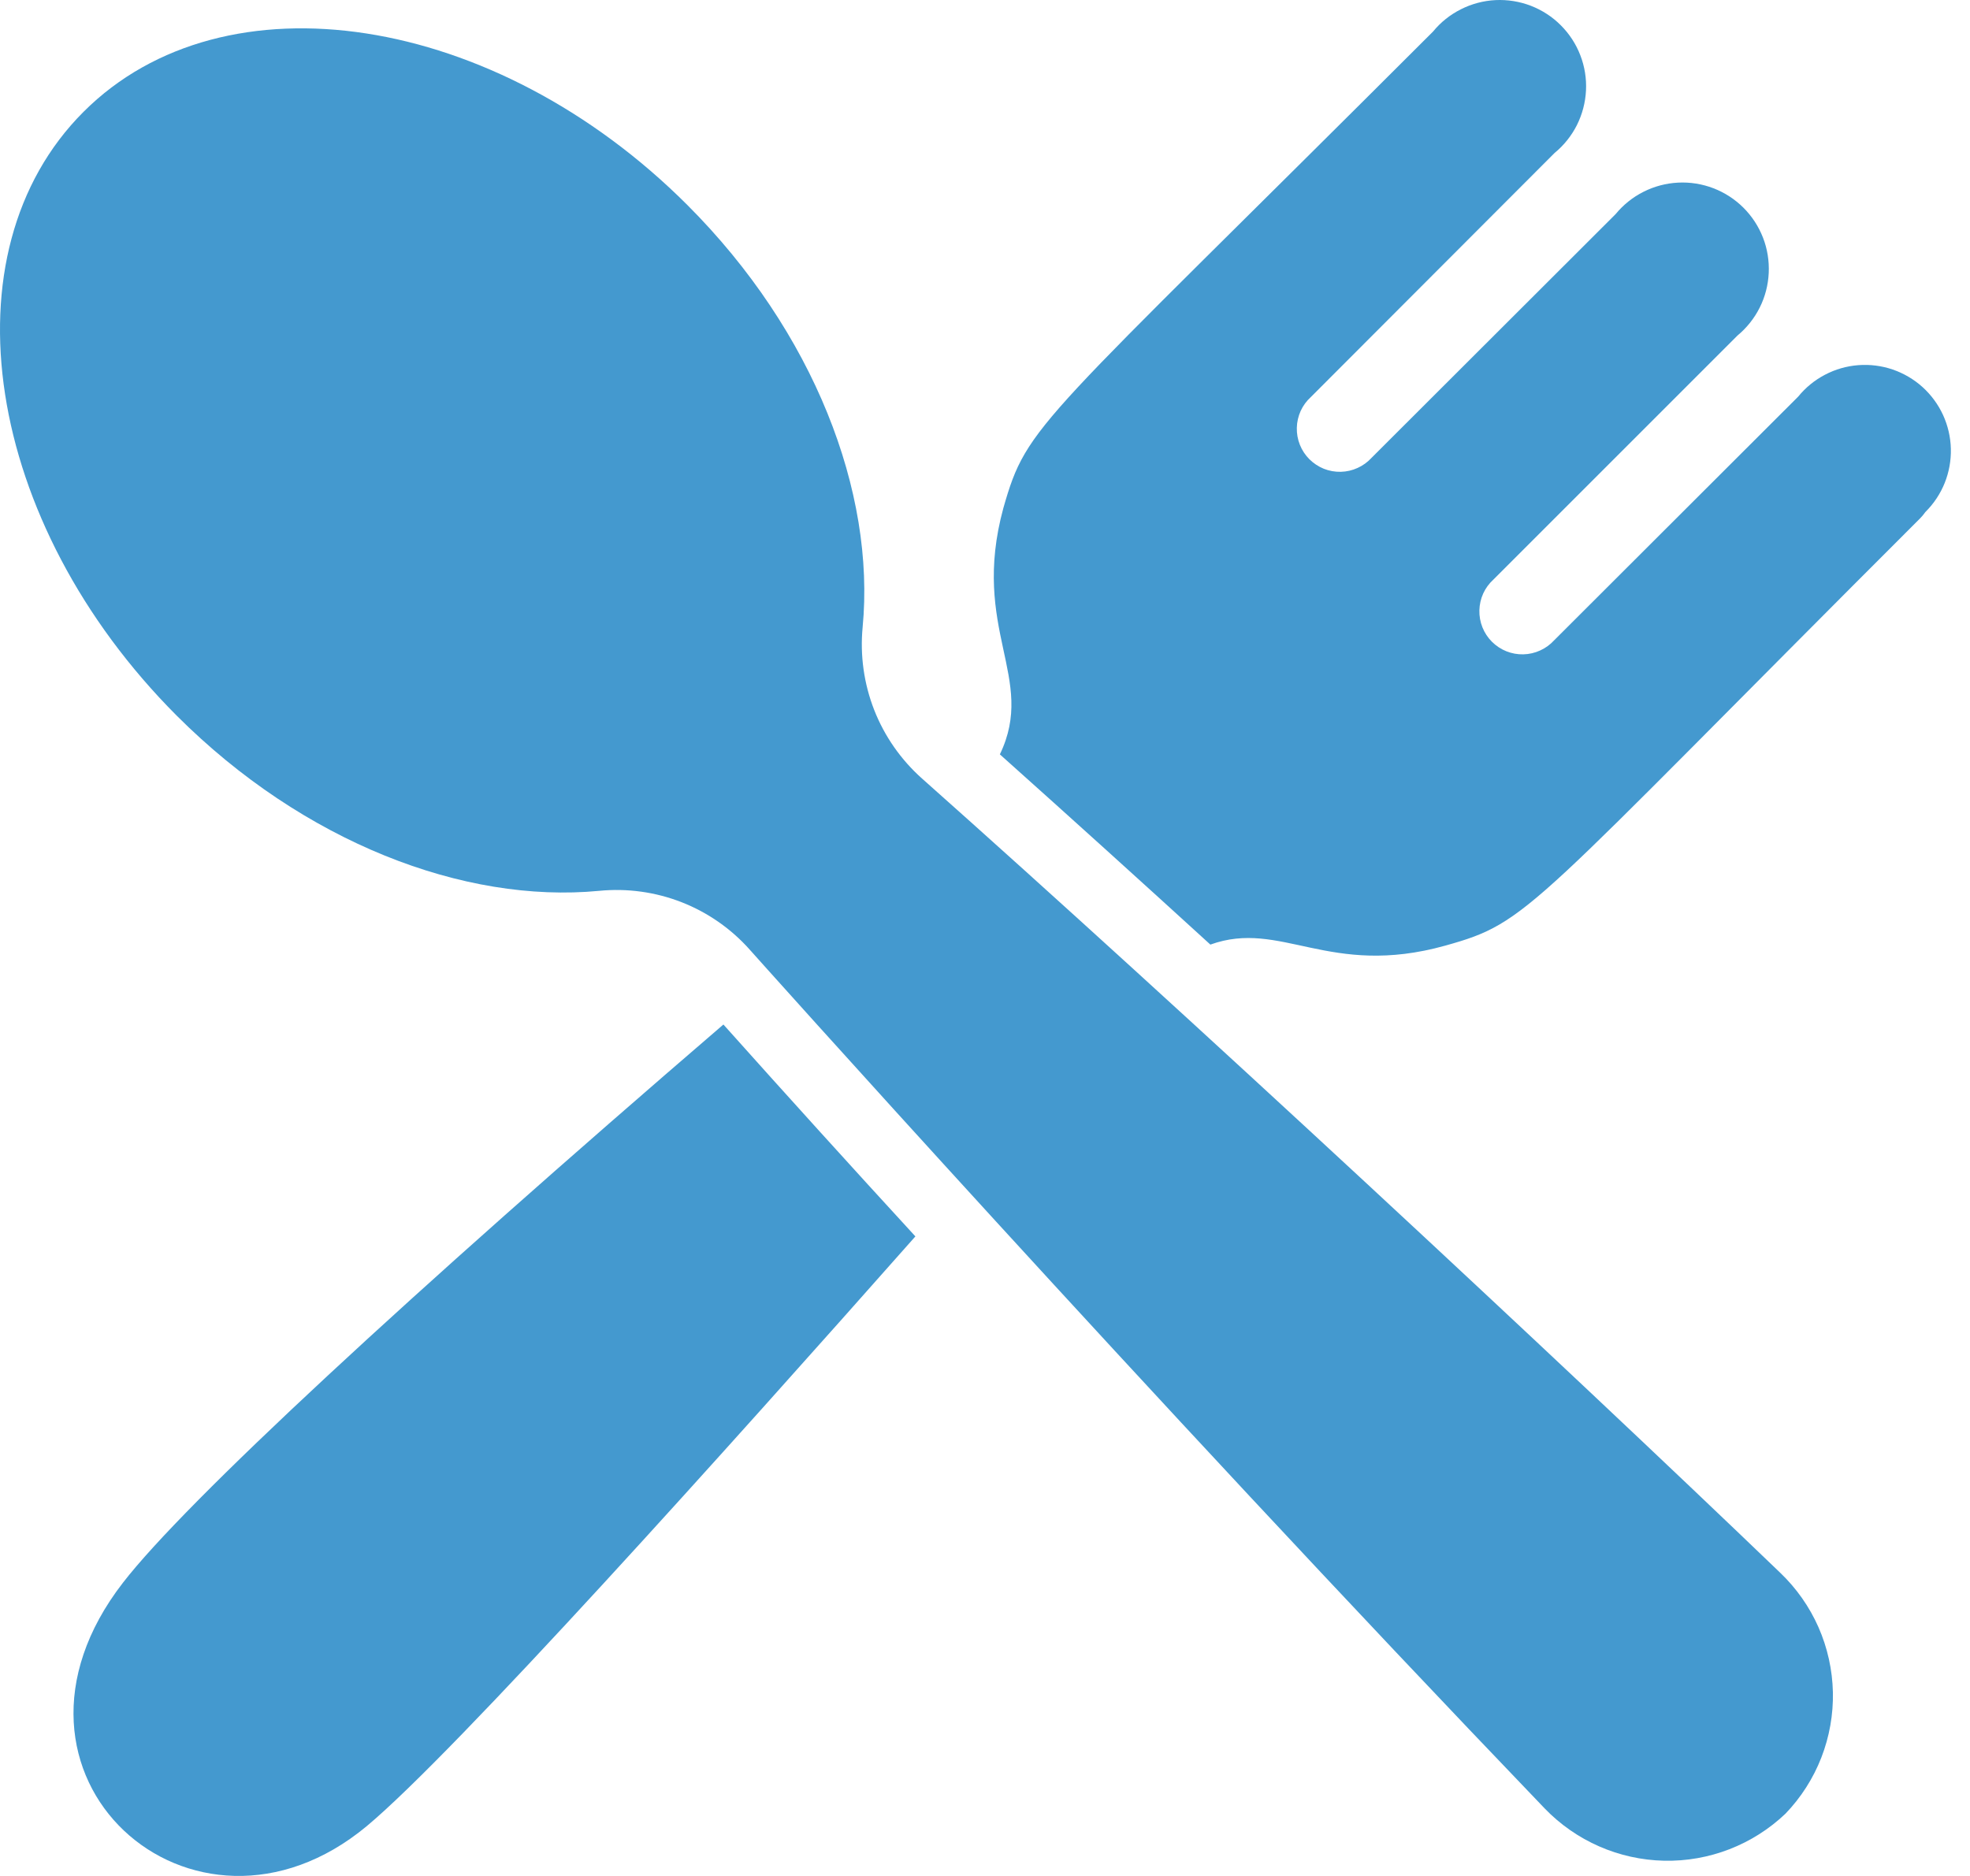
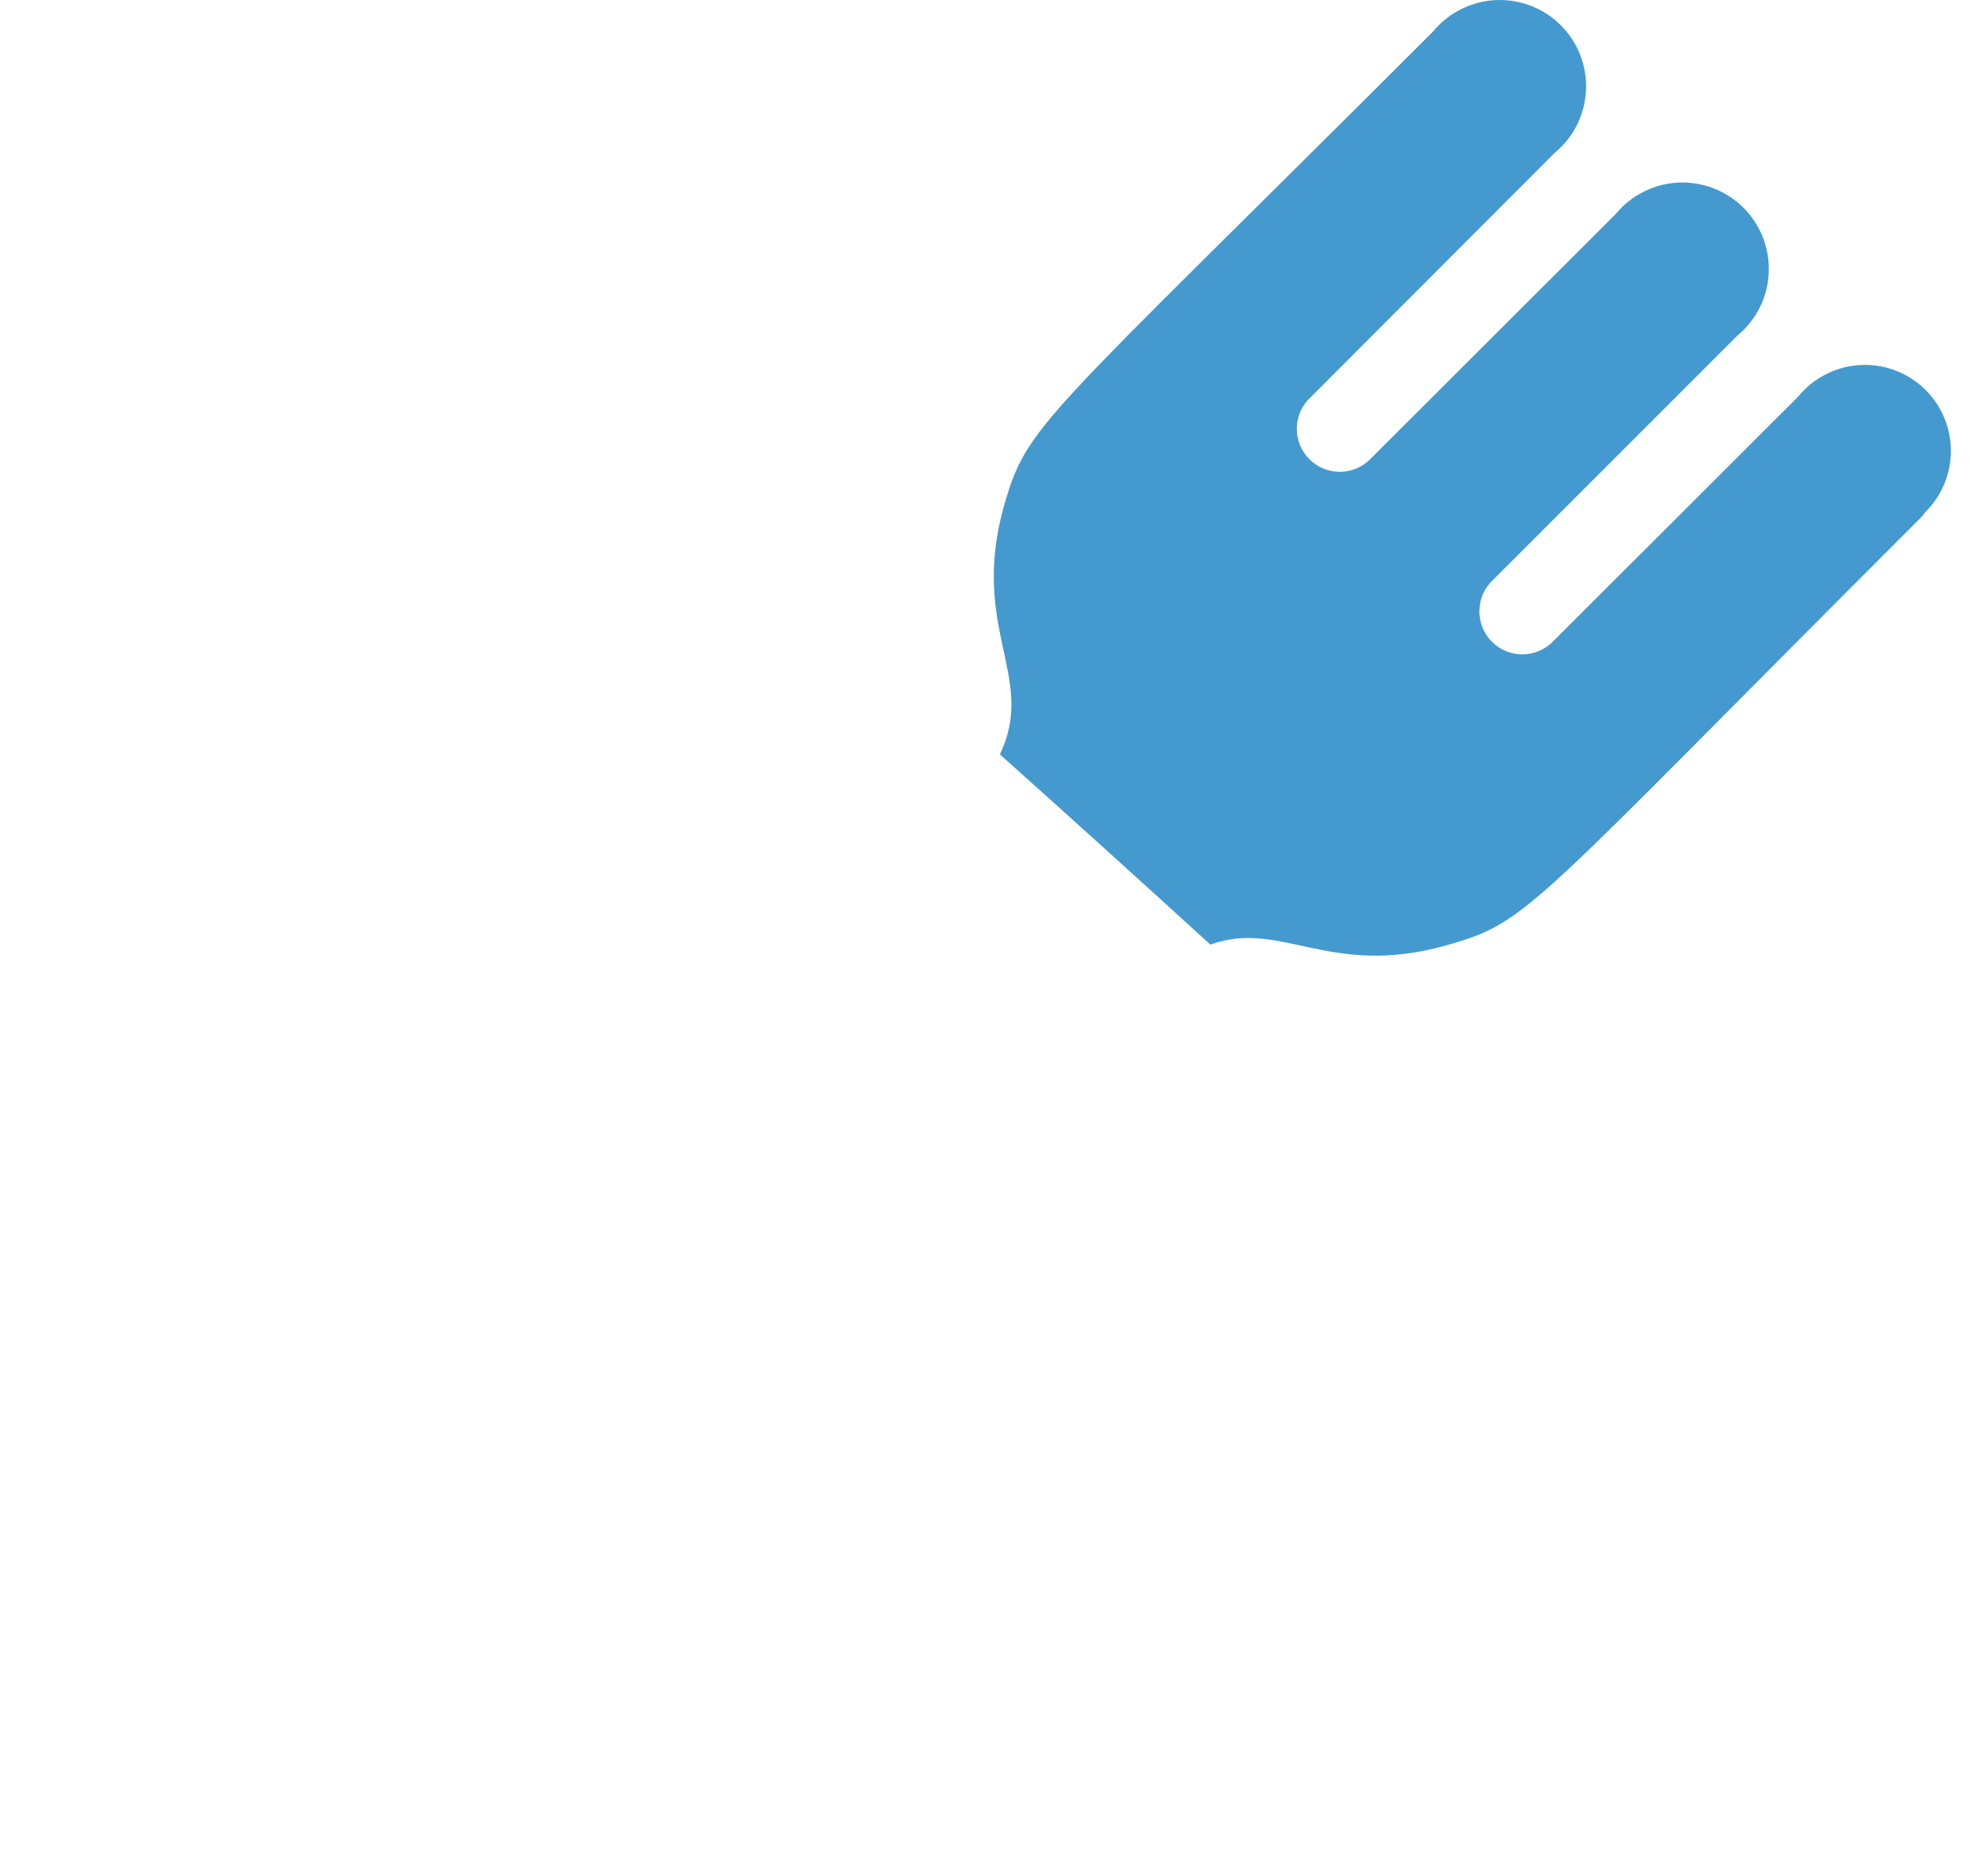
<svg xmlns="http://www.w3.org/2000/svg" width="42" height="40" viewBox="0 0 42 40" fill="none">
-   <path d="M15.423 21.845C16.807 23.393 18.176 24.904 19.516 26.363C15.512 30.887 9.693 37.377 7.817 38.939C4.126 42.005 -0.562 37.853 2.623 33.745C3.947 32.033 8.666 27.657 15.423 21.845Z" fill="#4499CF" />
  <path d="M41.053 10.913L41.046 10.921C41.013 10.969 40.975 11.013 40.934 11.055C32.502 19.479 32.621 19.657 30.813 20.163C28.335 20.855 27.308 19.598 25.805 20.141C24.353 18.816 22.85 17.455 21.317 16.085C22.106 14.448 20.684 13.428 21.392 10.831C21.912 9.015 22.076 9.142 30.552 0.673C30.715 0.474 30.918 0.312 31.148 0.197C31.377 0.081 31.628 0.015 31.885 0.002C32.141 -0.01 32.398 0.031 32.637 0.123C32.877 0.216 33.095 0.357 33.276 0.539C33.458 0.721 33.6 0.938 33.692 1.178C33.785 1.418 33.826 1.674 33.813 1.931C33.8 2.187 33.734 2.438 33.619 2.668C33.503 2.897 33.341 3.1 33.142 3.263L27.948 8.465C27.856 8.548 27.782 8.649 27.73 8.762C27.679 8.875 27.651 8.997 27.648 9.121C27.645 9.245 27.667 9.369 27.713 9.484C27.759 9.599 27.828 9.704 27.916 9.792C28.004 9.879 28.108 9.948 28.223 9.995C28.339 10.041 28.462 10.063 28.586 10.06C28.71 10.057 28.832 10.029 28.945 9.977C29.058 9.926 29.159 9.852 29.243 9.76L34.445 4.565C34.608 4.367 34.81 4.204 35.04 4.089C35.269 3.973 35.52 3.907 35.777 3.894C36.034 3.881 36.29 3.922 36.53 4.014C36.77 4.106 36.988 4.248 37.17 4.429C37.352 4.611 37.494 4.828 37.587 5.068C37.68 5.307 37.721 5.564 37.709 5.82C37.697 6.077 37.632 6.329 37.517 6.558C37.402 6.788 37.24 6.991 37.042 7.155L31.84 12.357C31.748 12.44 31.674 12.541 31.622 12.654C31.571 12.767 31.543 12.889 31.54 13.014C31.537 13.137 31.559 13.261 31.605 13.376C31.651 13.491 31.72 13.596 31.808 13.684C31.896 13.771 32 13.841 32.116 13.887C32.231 13.933 32.354 13.955 32.478 13.952C32.602 13.949 32.724 13.921 32.837 13.869C32.95 13.818 33.051 13.744 33.135 13.652L38.337 8.457C38.494 8.264 38.688 8.105 38.909 7.99C39.129 7.874 39.371 7.805 39.619 7.786C39.867 7.767 40.117 7.799 40.352 7.879C40.587 7.96 40.804 8.087 40.989 8.254C41.173 8.421 41.322 8.624 41.426 8.85C41.529 9.076 41.586 9.321 41.592 9.57C41.598 9.819 41.553 10.066 41.461 10.297C41.368 10.528 41.229 10.738 41.053 10.913Z" fill="#4499CF" />
-   <path d="M38.067 38.671C37.37 39.335 36.439 39.696 35.477 39.675C34.514 39.654 33.6 39.253 32.932 38.56C24.3 29.562 15.994 20.26 15.994 20.26C15.596 19.809 15.096 19.459 14.536 19.239C13.975 19.019 13.371 18.936 12.772 18.995C9.892 19.27 6.469 17.961 3.767 15.259C-0.333 11.151 -1.226 5.391 1.78 2.385C4.787 -0.622 10.554 0.271 14.655 4.372C17.356 7.073 18.666 10.496 18.391 13.376C18.334 13.975 18.419 14.579 18.638 15.139C18.858 15.699 19.207 16.199 19.656 16.599C25.22 21.544 33.257 29.02 37.955 33.536C38.3 33.866 38.577 34.26 38.77 34.697C38.962 35.134 39.066 35.604 39.077 36.081C39.087 36.558 39.003 37.032 38.83 37.477C38.657 37.921 38.397 38.327 38.067 38.671Z" fill="#4499CF" />
</svg>